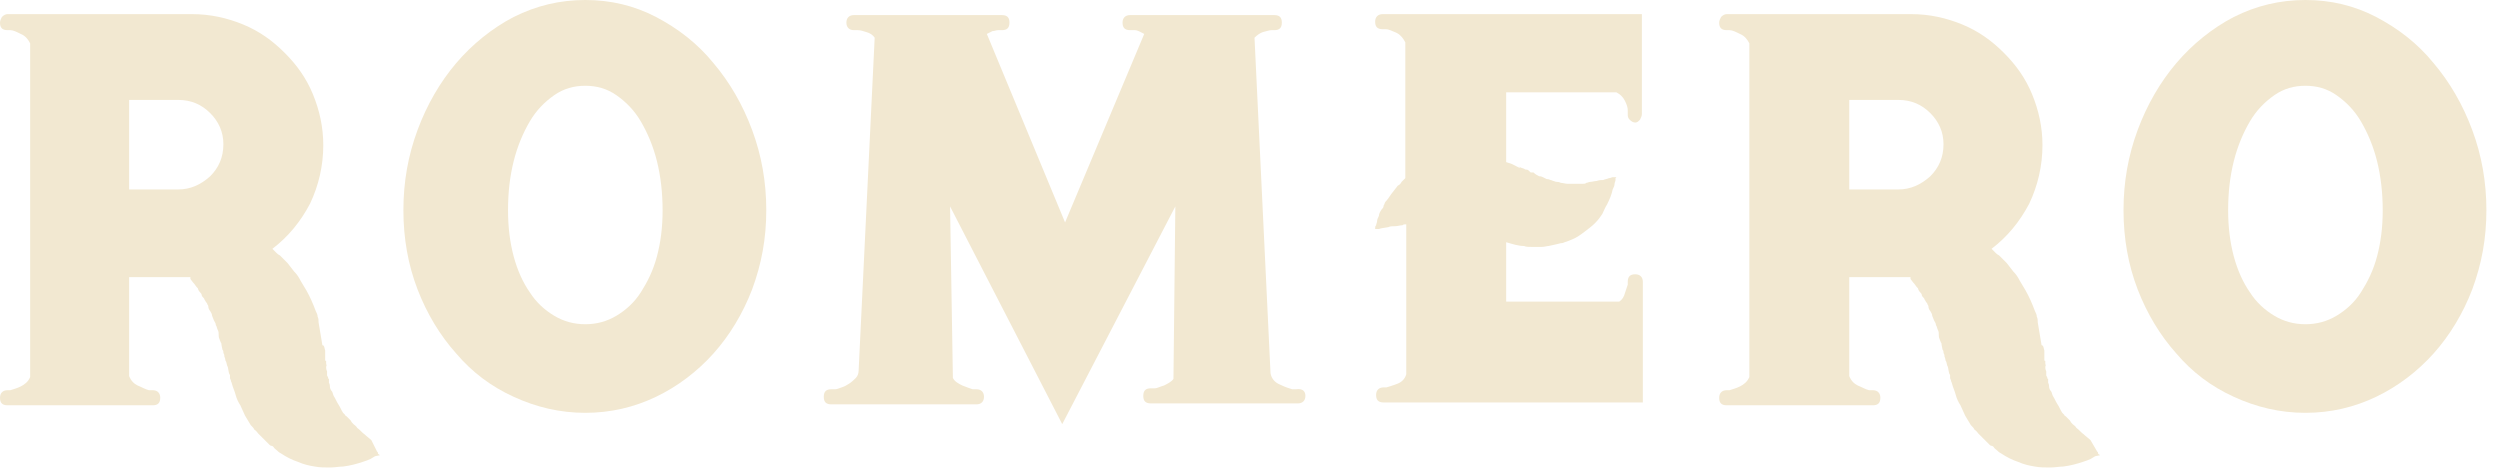
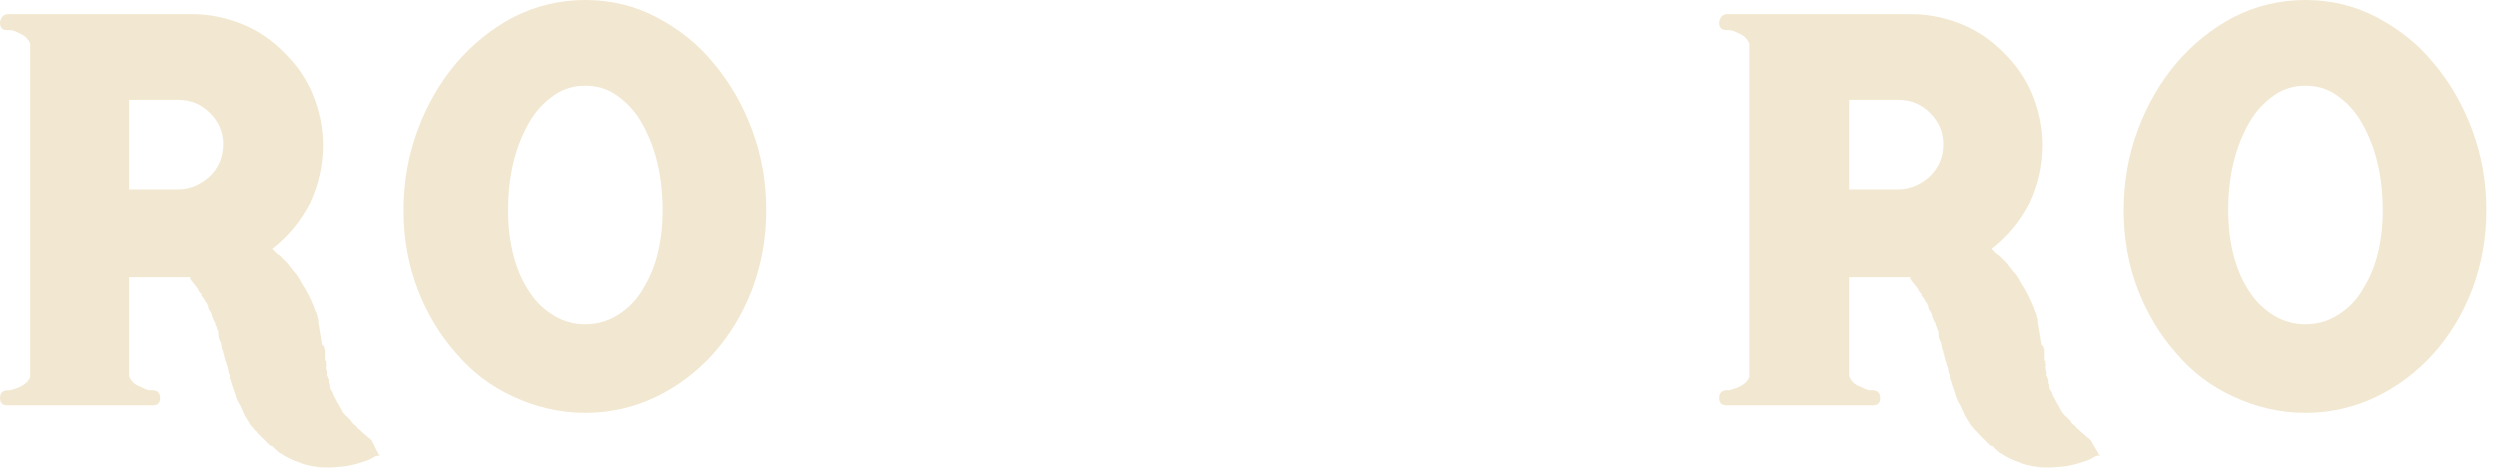
<svg xmlns="http://www.w3.org/2000/svg" width="147" height="28" viewBox="0 0 147 28" fill="none">
  <path d="M10.475 11.14C11.195 11.14 11.805 10.863 12.359 10.364C12.858 9.865 13.135 9.255 13.135 8.479C13.135 7.759 12.858 7.149 12.359 6.65C11.86 6.152 11.251 5.875 10.475 5.875H7.593V11.14H10.475ZM22.168 26.547C22.224 26.602 22.224 26.602 22.224 26.657C22.224 26.657 22.224 26.713 22.279 26.713L22.335 26.768L22.058 26.824C21.947 26.879 21.891 26.934 21.78 26.99C21.67 27.045 21.503 27.101 21.337 27.156C21.005 27.267 20.617 27.378 20.173 27.433C19.951 27.433 19.674 27.489 19.397 27.489C19.12 27.489 18.788 27.489 18.511 27.433C18.178 27.378 17.901 27.323 17.513 27.156C17.18 27.045 16.848 26.879 16.515 26.657C16.405 26.602 16.349 26.547 16.294 26.491C16.238 26.436 16.128 26.38 16.072 26.27C16.017 26.214 15.961 26.214 15.961 26.214C15.906 26.214 15.85 26.159 15.85 26.159L15.629 25.937L15.185 25.494C15.13 25.438 15.075 25.327 14.964 25.272C14.908 25.161 14.853 25.106 14.742 24.995C14.687 24.884 14.631 24.828 14.576 24.718C14.52 24.607 14.465 24.551 14.409 24.441L14.132 23.831C14.021 23.665 13.911 23.443 13.855 23.221C13.8 23 13.689 22.778 13.634 22.556C13.634 22.501 13.578 22.445 13.578 22.39C13.578 22.335 13.523 22.279 13.523 22.224V22.168C13.523 22.168 13.523 22.113 13.523 22.058L13.467 21.947C13.412 21.725 13.412 21.559 13.357 21.503L13.301 21.282L13.246 21.171V21.115L13.19 20.949V20.894C13.19 20.838 13.135 20.783 13.135 20.727C13.135 20.672 13.135 20.617 13.079 20.561L13.024 20.284C13.024 20.229 13.024 20.173 12.969 20.118C12.969 20.062 12.913 20.007 12.913 19.951C12.858 19.841 12.858 19.785 12.858 19.674C12.858 19.564 12.858 19.508 12.802 19.397C12.747 19.287 12.747 19.176 12.691 19.12C12.691 19.009 12.636 18.954 12.581 18.843C12.525 18.732 12.525 18.677 12.47 18.566C12.47 18.455 12.414 18.4 12.359 18.289C12.303 18.233 12.248 18.123 12.248 18.012C12.248 17.956 12.193 17.901 12.193 17.901C12.193 17.846 12.137 17.79 12.137 17.79C12.082 17.735 12.082 17.679 12.026 17.624C12.026 17.568 11.971 17.513 11.915 17.458C11.86 17.402 11.86 17.347 11.86 17.347C11.86 17.291 11.805 17.236 11.805 17.236C11.694 17.125 11.638 17.014 11.638 16.959C11.583 16.903 11.528 16.848 11.417 16.682C11.306 16.571 11.25 16.46 11.195 16.405V16.349C11.195 16.349 11.195 16.349 11.195 16.294H7.593V16.349V22.113C7.704 22.39 7.87 22.556 8.091 22.667C8.369 22.778 8.535 22.889 8.757 22.944C8.812 22.944 8.812 22.944 8.867 22.944H8.923H8.978C9.255 22.944 9.422 23.11 9.422 23.388C9.422 23.72 9.255 23.831 8.978 23.831H8.424H8.036H7.648H7.593H1.829H1.773H1.386H0.998H0.443C0.111 23.831 0 23.665 0 23.388C0 23.11 0.166 22.944 0.443 22.944H0.499H0.554H0.61C0.776 22.889 0.998 22.833 1.219 22.723C1.441 22.612 1.663 22.445 1.773 22.168V2.549C1.663 2.328 1.496 2.106 1.219 1.995C0.998 1.884 0.776 1.773 0.61 1.773H0.443C0.111 1.773 0 1.607 0 1.33C0 1.219 0.055 1.108 0.111 0.998C0.222 0.887 0.333 0.831 0.443 0.831H0.998H1.386H1.773H1.829H4.711H7.648H11.306C12.359 0.831 13.357 1.053 14.299 1.441C15.241 1.829 16.017 2.383 16.737 3.104C17.458 3.824 18.012 4.6 18.4 5.542C18.788 6.484 19.009 7.482 19.009 8.535C19.009 9.754 18.732 10.918 18.233 11.971C17.679 13.024 16.959 13.911 16.017 14.631C16.072 14.687 16.128 14.742 16.238 14.853C16.294 14.908 16.349 14.964 16.46 15.019C16.571 15.13 16.626 15.185 16.682 15.241C16.737 15.296 16.848 15.407 16.903 15.462L17.291 15.961C17.458 16.128 17.568 16.294 17.679 16.515C17.79 16.682 17.901 16.903 18.012 17.07C18.233 17.458 18.4 17.846 18.566 18.289C18.621 18.4 18.677 18.511 18.677 18.621C18.732 18.732 18.732 18.843 18.732 18.954L18.843 19.619L18.954 20.284L19.009 20.339C19.009 20.395 19.009 20.395 19.009 20.339C19.009 20.284 19.009 20.229 19.009 20.229V20.284L19.065 20.395L19.12 20.617C19.12 20.727 19.12 20.783 19.12 20.838C19.12 20.894 19.12 21.005 19.12 21.06V21.171C19.12 21.171 19.12 21.226 19.176 21.226V21.337C19.176 21.448 19.231 21.503 19.176 21.559C19.176 21.614 19.176 21.725 19.231 21.836C19.231 21.891 19.231 21.947 19.231 21.947C19.231 22.002 19.231 22.058 19.231 22.058C19.231 22.113 19.287 22.168 19.287 22.168C19.287 22.224 19.287 22.279 19.342 22.279C19.342 22.335 19.342 22.39 19.342 22.39C19.342 22.445 19.342 22.501 19.342 22.501C19.397 22.612 19.397 22.667 19.397 22.723C19.397 22.833 19.453 22.944 19.508 23C19.564 23.055 19.564 23.166 19.619 23.277C19.73 23.443 19.785 23.609 19.896 23.776C20.007 23.942 20.062 24.108 20.173 24.274C20.229 24.33 20.229 24.33 20.284 24.385C20.284 24.441 20.34 24.441 20.395 24.496C20.506 24.607 20.561 24.662 20.617 24.718C20.672 24.828 20.727 24.884 20.783 24.939C20.838 24.995 20.949 25.05 21.005 25.161C21.171 25.272 21.282 25.438 21.448 25.549C21.559 25.66 21.725 25.771 21.836 25.881L22.168 26.547Z" fill="#F2E8D1" />
  <path d="M34.416 19.065C35.081 19.065 35.691 18.898 36.245 18.566C36.799 18.233 37.298 17.79 37.686 17.18C38.074 16.571 38.407 15.906 38.628 15.075C38.85 14.243 38.961 13.356 38.961 12.359C38.961 11.361 38.85 10.364 38.628 9.477C38.407 8.59 38.074 7.814 37.686 7.149C37.298 6.484 36.799 5.985 36.245 5.598C35.691 5.21 35.081 5.043 34.416 5.043C33.751 5.043 33.142 5.21 32.587 5.598C32.033 5.985 31.534 6.484 31.146 7.149C30.758 7.814 30.426 8.59 30.204 9.477C29.983 10.364 29.872 11.306 29.872 12.359C29.872 13.356 29.983 14.243 30.204 15.075C30.426 15.906 30.758 16.626 31.146 17.18C31.534 17.79 32.033 18.233 32.587 18.566C33.142 18.898 33.751 19.065 34.416 19.065ZM34.416 0C35.913 0 37.298 0.333 38.573 0.998C39.847 1.663 41.011 2.549 41.953 3.713C42.896 4.822 43.672 6.152 44.226 7.648C44.78 9.144 45.057 10.696 45.057 12.359C45.057 14.021 44.78 15.518 44.226 17.014C43.672 18.455 42.896 19.73 41.953 20.783C41.011 21.836 39.847 22.723 38.573 23.332C37.298 23.942 35.913 24.274 34.416 24.274C32.92 24.274 31.534 23.942 30.204 23.332C28.874 22.723 27.766 21.891 26.823 20.783C25.881 19.73 25.105 18.455 24.551 17.014C23.997 15.573 23.72 14.021 23.72 12.359C23.72 10.696 23.997 9.144 24.551 7.648C25.105 6.152 25.881 4.822 26.823 3.713C27.766 2.605 28.93 1.663 30.204 0.998C31.534 0.333 32.92 0 34.416 0Z" fill="#F2E8D1" />
-   <path d="M76.758 23.277C76.758 23.554 76.591 23.72 76.314 23.72H75.76H75.317H74.874H71.936H69.11H68.999H68.666H68.223H67.669C67.336 23.72 67.225 23.554 67.225 23.277C67.225 22.944 67.392 22.833 67.669 22.833H67.724H67.78C67.78 22.833 67.835 22.833 67.891 22.833C68.057 22.833 68.223 22.723 68.445 22.667C68.666 22.556 68.888 22.445 68.999 22.279L69.11 12.137L62.459 24.939L55.864 12.137L56.03 22.224C56.141 22.445 56.363 22.556 56.585 22.667C56.862 22.778 57.028 22.833 57.194 22.889C57.25 22.889 57.25 22.889 57.305 22.889H57.361H57.416C57.693 22.889 57.859 23.055 57.859 23.332C57.859 23.609 57.693 23.776 57.416 23.776H56.862H56.474H56.086H56.03H53.148H50.211H49.823H49.435H48.881C48.549 23.776 48.438 23.609 48.438 23.332C48.438 23 48.604 22.889 48.881 22.889H48.937H48.992C48.992 22.889 49.047 22.889 49.103 22.889C49.214 22.889 49.325 22.833 49.491 22.778C49.657 22.723 49.768 22.667 49.934 22.556C50.1 22.445 50.211 22.335 50.322 22.224C50.433 22.113 50.488 21.947 50.488 21.78L51.431 2.217C51.32 2.051 51.153 1.94 50.932 1.884C50.765 1.829 50.599 1.773 50.433 1.773H50.267H50.211C49.934 1.773 49.768 1.607 49.768 1.33C49.768 1.053 49.934 0.887 50.211 0.887H50.765H51.153H51.431H51.652H57.471H57.527H57.915H58.358H58.912C59.245 0.887 59.356 1.053 59.356 1.33C59.356 1.663 59.189 1.773 58.912 1.773H58.691C58.58 1.773 58.469 1.829 58.358 1.829C58.247 1.884 58.136 1.94 58.026 1.995L62.626 13.079L67.281 1.995C67.059 1.884 66.893 1.773 66.727 1.773H66.56H66.45C66.117 1.773 66.006 1.607 66.006 1.33C66.006 1.053 66.172 0.887 66.45 0.887H67.004H67.392H67.669H67.835H73.543H73.765H73.987H74.375H74.929C75.261 0.887 75.372 1.053 75.372 1.33C75.372 1.663 75.206 1.773 74.929 1.773H74.874H74.763C74.652 1.773 74.486 1.829 74.264 1.884C74.098 1.94 73.931 2.051 73.765 2.217L74.707 21.947C74.763 22.279 74.984 22.501 75.261 22.612C75.594 22.778 75.816 22.833 75.982 22.889C76.037 22.889 76.037 22.889 76.093 22.889H76.148H76.204C76.591 22.833 76.758 23 76.758 23.277Z" fill="#F2E8D1" />
-   <path d="M96.543 0.72V5.32V5.431V5.764V6.152V6.706C96.543 6.817 96.488 6.928 96.432 7.038C96.322 7.149 96.266 7.205 96.155 7.205C96.044 7.205 95.934 7.149 95.823 7.038C95.712 6.928 95.712 6.817 95.712 6.706V6.651V6.484C95.712 6.318 95.656 6.152 95.546 5.93C95.435 5.708 95.269 5.542 95.047 5.431H88.563V9.532L88.895 9.643L89.338 9.865H89.394C89.394 9.865 89.338 9.809 89.283 9.809H89.338L89.449 9.865L89.616 9.92C89.671 9.976 89.727 9.976 89.782 9.976C89.837 9.976 89.893 10.031 89.948 10.087L90.004 10.142H90.059H90.114C90.114 10.142 90.114 10.142 90.17 10.142C90.281 10.253 90.391 10.308 90.502 10.364C90.558 10.364 90.613 10.364 90.724 10.419L90.946 10.53C91.001 10.53 91.057 10.53 91.167 10.585C91.167 10.585 91.223 10.585 91.334 10.641C91.389 10.641 91.445 10.696 91.555 10.696C91.611 10.696 91.666 10.696 91.777 10.752C91.888 10.752 92.054 10.807 92.165 10.807C92.331 10.807 92.442 10.807 92.608 10.807H92.83C92.885 10.807 92.885 10.807 92.941 10.807C92.996 10.807 92.996 10.807 93.052 10.807C93.163 10.807 93.218 10.807 93.273 10.752C93.329 10.752 93.44 10.696 93.495 10.696C93.606 10.696 93.772 10.641 93.883 10.641C94.049 10.585 94.16 10.585 94.271 10.585C94.382 10.53 94.493 10.53 94.603 10.475C94.714 10.475 94.77 10.419 94.825 10.419C94.881 10.419 94.881 10.419 94.936 10.419H94.992H95.047L94.992 10.475V10.585C94.992 10.641 94.936 10.752 94.936 10.807C94.936 10.918 94.881 11.029 94.825 11.14C94.77 11.417 94.659 11.694 94.493 12.026C94.382 12.193 94.326 12.359 94.216 12.581C94.105 12.747 93.994 12.913 93.772 13.135C93.606 13.301 93.384 13.467 93.163 13.633C92.941 13.8 92.719 13.966 92.442 14.077C92.331 14.132 92.165 14.188 91.999 14.243C91.888 14.299 91.832 14.299 91.777 14.299L91.555 14.354L91.057 14.465C90.946 14.465 90.835 14.52 90.613 14.52C90.502 14.52 90.447 14.52 90.336 14.52C90.281 14.52 90.17 14.52 90.114 14.52C89.893 14.52 89.727 14.52 89.616 14.465C89.283 14.465 88.951 14.354 88.563 14.243V17.735H95.213C95.379 17.624 95.49 17.458 95.546 17.236C95.601 17.07 95.656 16.903 95.712 16.737V16.626V16.571C95.712 16.238 95.878 16.128 96.155 16.128C96.432 16.128 96.599 16.294 96.599 16.571V17.125V17.513V17.735V17.956V23.665H88.563H82.743H82.688H82.3H81.912H81.358C81.025 23.665 80.915 23.498 80.915 23.221C80.915 22.944 81.081 22.778 81.358 22.778H81.413H81.469H81.524C81.691 22.723 81.912 22.667 82.189 22.556C82.466 22.445 82.633 22.224 82.688 22.002V13.19C82.577 13.19 82.522 13.19 82.466 13.246C82.3 13.246 82.189 13.301 82.023 13.301C81.857 13.301 81.746 13.301 81.635 13.356C81.358 13.412 81.192 13.412 81.081 13.467C81.025 13.467 81.025 13.467 80.97 13.467H80.915H80.859V13.412C80.859 13.356 80.859 13.301 80.915 13.246C80.915 13.19 80.97 13.079 80.97 13.024C80.97 12.913 81.025 12.802 81.081 12.691C81.081 12.581 81.136 12.47 81.247 12.303C81.302 12.248 81.358 12.193 81.358 12.082C81.413 12.026 81.413 11.915 81.469 11.86C81.58 11.749 81.691 11.583 81.801 11.417L82.189 10.918C82.3 10.863 82.356 10.807 82.411 10.696C82.466 10.641 82.577 10.53 82.633 10.475V2.494C82.522 2.272 82.356 2.051 82.134 1.94C81.857 1.829 81.69 1.718 81.469 1.718H81.302C80.97 1.718 80.859 1.552 80.859 1.275C80.859 0.998 81.025 0.831 81.302 0.831H81.857H82.245H82.633H82.688H83.021H88.507H96.543V0.72Z" fill="#F2E8D1" />
  <path d="M111.618 11.14C112.338 11.14 112.948 10.863 113.502 10.364C114.001 9.865 114.278 9.255 114.278 8.479C114.278 7.759 114.001 7.149 113.502 6.65C113.003 6.152 112.394 5.875 111.618 5.875H108.736V11.14H111.618ZM123.311 26.547C123.367 26.602 123.367 26.602 123.367 26.657C123.367 26.657 123.367 26.713 123.422 26.713L123.478 26.768L123.201 26.824C123.09 26.879 123.034 26.934 122.923 26.99C122.813 27.045 122.646 27.101 122.48 27.156C122.148 27.267 121.76 27.378 121.316 27.433C121.095 27.433 120.817 27.489 120.54 27.489C120.263 27.489 119.931 27.489 119.654 27.433C119.321 27.378 119.044 27.323 118.656 27.156C118.324 27.045 117.991 26.879 117.659 26.657C117.548 26.602 117.492 26.547 117.437 26.491C117.381 26.436 117.271 26.38 117.215 26.27C117.16 26.214 117.104 26.214 117.104 26.214C117.049 26.214 116.993 26.159 116.993 26.159L116.772 25.937L116.328 25.494C116.273 25.438 116.218 25.327 116.107 25.272C116.051 25.161 115.996 25.106 115.885 24.995C115.83 24.884 115.774 24.828 115.719 24.718C115.663 24.607 115.608 24.551 115.552 24.441L115.275 23.831C115.165 23.665 115.054 23.443 114.998 23.221C114.943 23 114.832 22.778 114.777 22.556C114.777 22.501 114.721 22.445 114.721 22.39C114.721 22.335 114.666 22.279 114.666 22.224V22.168C114.666 22.168 114.666 22.113 114.666 22.058L114.61 21.947C114.555 21.725 114.555 21.559 114.5 21.503L114.444 21.282L114.389 21.171V21.115L114.333 20.949V20.894C114.333 20.838 114.278 20.783 114.278 20.727C114.278 20.672 114.278 20.617 114.222 20.561L114.167 20.284C114.167 20.229 114.167 20.173 114.112 20.118C114.112 20.062 114.056 20.007 114.056 19.951C114.001 19.841 114.001 19.785 114.001 19.674C114.001 19.564 114.001 19.508 113.945 19.397C113.89 19.287 113.89 19.176 113.834 19.12C113.834 19.009 113.779 18.954 113.724 18.843C113.668 18.732 113.668 18.677 113.613 18.566C113.613 18.455 113.557 18.4 113.502 18.289C113.447 18.233 113.391 18.123 113.391 18.012C113.391 17.956 113.336 17.901 113.336 17.901C113.336 17.846 113.28 17.79 113.28 17.79C113.225 17.735 113.225 17.679 113.169 17.624C113.169 17.568 113.114 17.513 113.059 17.458C113.003 17.402 113.003 17.347 113.003 17.347C113.003 17.291 112.948 17.236 112.948 17.236C112.837 17.125 112.781 17.014 112.781 16.959C112.726 16.903 112.671 16.848 112.56 16.682C112.449 16.571 112.394 16.46 112.338 16.405V16.349C112.338 16.349 112.338 16.349 112.338 16.294H108.736V16.349V22.113C108.847 22.39 109.013 22.556 109.235 22.667C109.512 22.778 109.678 22.889 109.9 22.944C109.955 22.944 109.955 22.944 110.01 22.944H110.066H110.121C110.398 22.944 110.565 23.11 110.565 23.388C110.565 23.72 110.398 23.831 110.121 23.831H109.567H109.179H108.791H108.736H102.972H102.917H102.473H102.085H101.531C101.198 23.831 101.088 23.665 101.088 23.388C101.088 23.11 101.254 22.944 101.531 22.944H101.586H101.642H101.697C101.864 22.889 102.085 22.833 102.307 22.723C102.529 22.612 102.75 22.445 102.861 22.168V2.549C102.75 2.328 102.584 2.106 102.307 1.995C102.085 1.884 101.864 1.773 101.697 1.773H101.531C101.198 1.773 101.088 1.607 101.088 1.33C101.088 1.219 101.143 1.108 101.198 0.998C101.309 0.887 101.42 0.831 101.531 0.831H102.085H102.473H102.861H102.917H105.798H108.736H112.394C113.447 0.831 114.444 1.053 115.386 1.441C116.328 1.829 117.104 2.383 117.825 3.104C118.545 3.824 119.099 4.6 119.487 5.542C119.875 6.484 120.097 7.482 120.097 8.535C120.097 9.754 119.82 10.918 119.321 11.971C118.767 13.024 118.046 13.911 117.104 14.631C117.16 14.687 117.215 14.742 117.326 14.853C117.381 14.908 117.437 14.964 117.548 15.019C117.658 15.13 117.714 15.185 117.769 15.241C117.825 15.296 117.936 15.407 117.991 15.462L118.379 15.961C118.545 16.128 118.656 16.294 118.767 16.515C118.878 16.682 118.989 16.903 119.099 17.07C119.321 17.458 119.487 17.846 119.654 18.289C119.709 18.4 119.764 18.511 119.764 18.621C119.82 18.732 119.82 18.843 119.82 18.954L119.931 19.619L120.042 20.284L120.097 20.339C120.097 20.395 120.097 20.395 120.097 20.339C120.097 20.284 120.097 20.229 120.097 20.229V20.284L120.152 20.395L120.208 20.617C120.208 20.727 120.208 20.783 120.208 20.838C120.208 20.894 120.208 21.005 120.208 21.06V21.171C120.208 21.171 120.208 21.226 120.263 21.226V21.337C120.263 21.448 120.319 21.503 120.263 21.559C120.263 21.614 120.263 21.725 120.319 21.836C120.319 21.891 120.319 21.947 120.319 21.947C120.319 22.002 120.319 22.058 120.319 22.058C120.319 22.113 120.374 22.168 120.374 22.168C120.374 22.224 120.374 22.279 120.43 22.279C120.43 22.335 120.43 22.39 120.43 22.39C120.43 22.445 120.43 22.501 120.43 22.501C120.485 22.612 120.485 22.667 120.485 22.723C120.485 22.833 120.54 22.944 120.596 23C120.651 23.055 120.651 23.166 120.707 23.277C120.817 23.443 120.873 23.609 120.984 23.776C121.095 23.942 121.15 24.108 121.261 24.274C121.316 24.33 121.316 24.33 121.372 24.385C121.372 24.441 121.427 24.441 121.483 24.496C121.593 24.607 121.649 24.662 121.704 24.718C121.76 24.828 121.815 24.884 121.87 24.939C121.926 24.995 122.037 25.05 122.092 25.161C122.258 25.272 122.369 25.438 122.536 25.549C122.646 25.66 122.813 25.771 122.923 25.881L123.311 26.547Z" fill="#F2E8D1" />
  <path d="M135.559 19.065C136.224 19.065 136.834 18.898 137.388 18.566C137.942 18.233 138.441 17.79 138.829 17.18C139.217 16.571 139.55 15.906 139.771 15.075C139.993 14.243 140.104 13.356 140.104 12.359C140.104 11.361 139.993 10.364 139.771 9.477C139.55 8.59 139.217 7.814 138.829 7.149C138.441 6.484 137.942 5.985 137.388 5.598C136.834 5.21 136.224 5.043 135.559 5.043C134.894 5.043 134.285 5.21 133.73 5.598C133.176 5.985 132.677 6.484 132.289 7.149C131.901 7.814 131.569 8.59 131.347 9.477C131.126 10.364 131.015 11.306 131.015 12.359C131.015 13.356 131.126 14.243 131.347 15.075C131.569 15.906 131.901 16.626 132.289 17.18C132.677 17.79 133.176 18.233 133.73 18.566C134.285 18.898 134.894 19.065 135.559 19.065ZM135.559 0C137.056 0 138.441 0.333 139.716 0.998C140.991 1.663 142.154 2.549 143.096 3.713C144.039 4.822 144.815 6.152 145.369 7.648C145.923 9.144 146.2 10.696 146.2 12.359C146.2 14.021 145.923 15.518 145.369 17.014C144.815 18.455 144.039 19.73 143.096 20.783C142.154 21.836 140.991 22.723 139.716 23.332C138.441 23.942 137.056 24.274 135.559 24.274C134.063 24.274 132.677 23.942 131.347 23.332C130.017 22.723 128.909 21.891 127.967 20.783C127.024 19.73 126.249 18.455 125.694 17.014C125.14 15.573 124.863 14.021 124.863 12.359C124.863 10.696 125.14 9.144 125.694 7.648C126.249 6.152 127.024 4.822 127.967 3.713C128.909 2.605 130.073 1.663 131.347 0.998C132.677 0.333 134.063 0 135.559 0Z" fill="#F2E8D1" />
</svg>